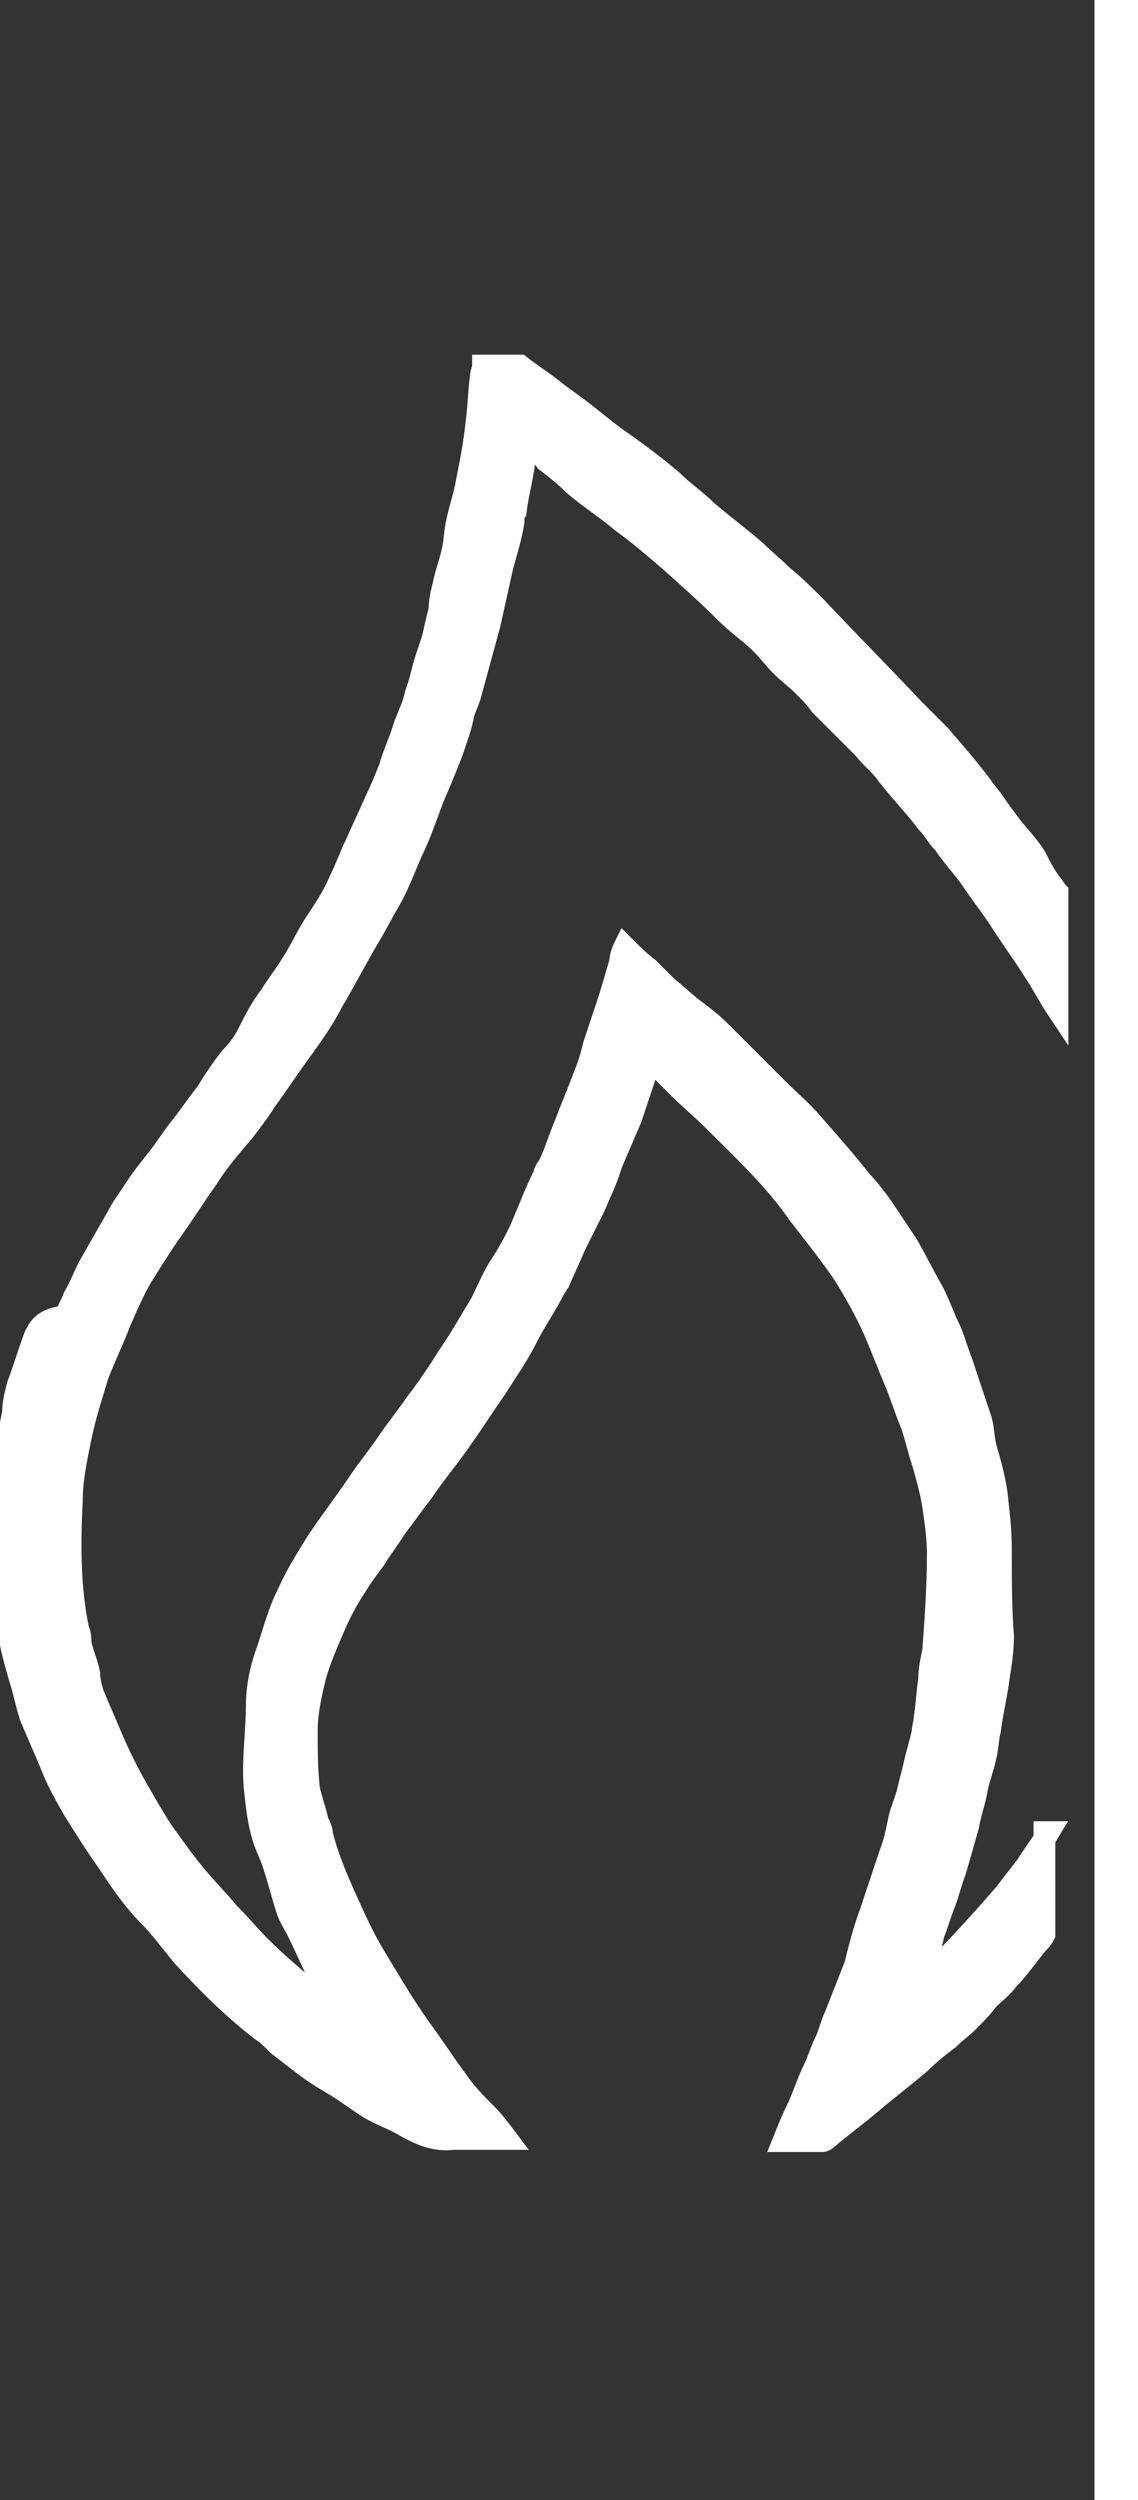
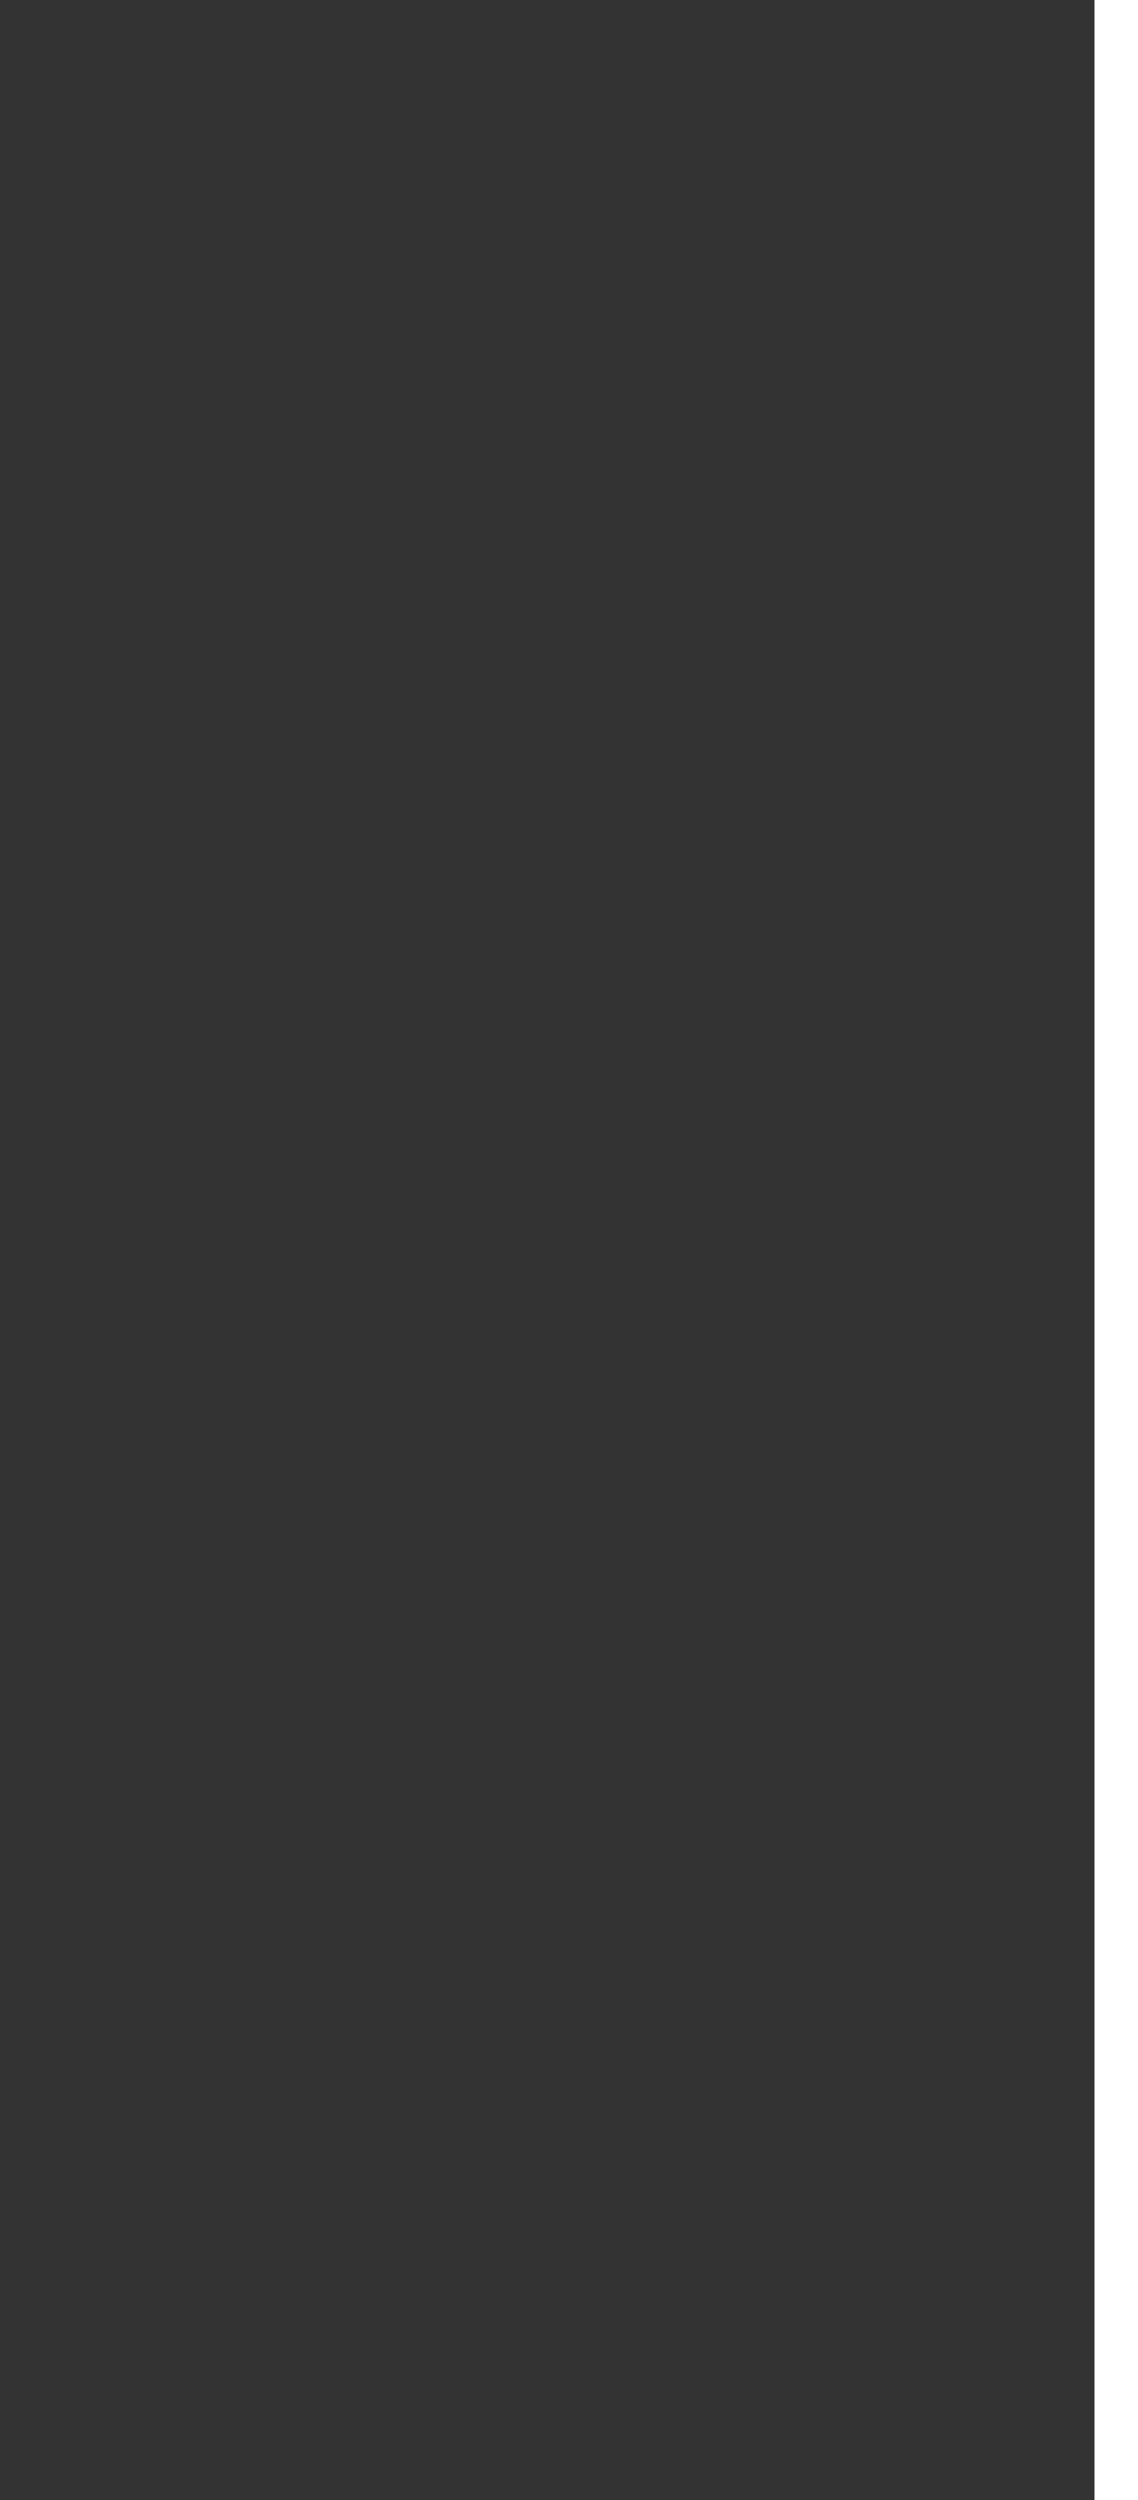
<svg xmlns="http://www.w3.org/2000/svg" version="1.1" id="Layer_1" x="0px" y="0px" viewBox="0 0 52.3 114.9" style="enable-background:new 0 0 52.3 114.9;" xml:space="preserve">
  <rect x="0" y="0" width="52.3" height="114.9" fill="#333333" stroke="none" />
  <style type="text/css">
	.st0{fill:#FFFFFF;stroke:#FFFFFF;stroke-width:2;stroke-miterlimit:10;}
	.st1{fill:#FFFFFF;stroke:#FFFFFF;stroke-miterlimit:10;}
</style>
  <g>
    <line class="st0" x1="51.3" y1="0" x2="51.3" y2="114.9" />
-     <path class="st1" d="M48.2,84.2c-0.3,0.5-0.7,1-1,1.5c-0.3,0.4-0.7,0.9-1,1.3c-1.2,1.4-2.5,2.8-3.8,4.1c0,0-0.1,0.1-0.1,0.1   c0,0-0.1,0-0.2,0.1c0.1-0.4,0.2-0.7,0.4-1c0.2-0.5,0.3-0.9,0.4-1.4c0.2-0.5,0.3-0.9,0.5-1.4c0.2-0.5,0.3-1,0.5-1.5   c0.2-0.7,0.4-1.4,0.6-2.1c0.1-0.6,0.3-1.1,0.4-1.7c0.1-0.5,0.3-1,0.4-1.5c0.1-0.4,0.1-0.8,0.2-1.2c0.1-0.8,0.3-1.6,0.4-2.4   c0.1-0.6,0.2-1.3,0.2-1.9C46,74,46,72.6,46,71.2c0-0.9-0.1-1.7-0.2-2.6c-0.1-0.7-0.3-1.4-0.5-2.1c-0.1-0.4-0.1-0.8-0.2-1.2   c-0.3-0.9-0.6-1.8-0.9-2.7c-0.2-0.5-0.3-0.9-0.5-1.4c-0.3-0.6-0.5-1.2-0.8-1.8c-0.4-0.7-0.8-1.5-1.2-2.2c-0.4-0.6-0.8-1.2-1.2-1.8   c-0.3-0.4-0.6-0.8-0.9-1.1c-0.7-0.9-1.5-1.8-2.2-2.6c-0.5-0.6-1.1-1.1-1.7-1.7c-0.9-0.9-1.7-1.7-2.6-2.6c-0.4-0.4-0.8-0.7-1.2-1   c-0.4-0.3-0.8-0.7-1.2-1c-0.3-0.3-0.6-0.6-0.9-0.9c-0.4-0.3-0.7-0.6-1.1-1c-0.1,0.2-0.2,0.5-0.2,0.7c-0.2,0.7-0.4,1.4-0.6,2   c-0.2,0.6-0.4,1.2-0.6,1.8c-0.1,0.4-0.2,0.8-0.4,1.3c-0.3,0.8-0.6,1.5-0.9,2.3c-0.3,0.7-0.5,1.4-0.8,2c-0.1,0.1-0.2,0.3-0.2,0.4   c-0.4,0.8-0.7,1.6-1,2.3c-0.3,0.7-0.7,1.4-1.1,2c-0.3,0.5-0.5,1-0.8,1.6c-0.3,0.5-0.6,1-0.9,1.5c-0.3,0.5-0.6,0.9-0.9,1.4   c-0.4,0.6-0.8,1.2-1.2,1.7c-0.4,0.6-0.9,1.2-1.3,1.8c-0.4,0.6-0.9,1.2-1.3,1.8c-0.6,0.9-1.3,1.8-1.9,2.7c-0.5,0.8-1,1.6-1.4,2.5   c-0.4,0.8-0.6,1.6-0.9,2.5c-0.3,0.8-0.5,1.7-0.5,2.6c0,1.2-0.2,2.5-0.1,3.7c0.1,1,0.2,2,0.6,2.9c0.4,0.9,0.6,1.9,0.9,2.8   c0.1,0.3,0.3,0.6,0.5,1c0.3,0.6,0.6,1.3,0.9,1.9c0.3,0.5,0.6,1,0.8,1.5c0,0.1,0.1,0.1,0.1,0.2c-0.3-0.2-0.6-0.5-0.9-0.7   c-0.1-0.1-0.3-0.2-0.4-0.3c-0.1,0-0.1-0.1-0.2-0.1c-0.7-0.6-1.4-1.2-2-1.8c-0.5-0.5-1-1.1-1.5-1.6c-0.5-0.6-1-1.1-1.5-1.7   c-0.5-0.6-1-1.3-1.5-2c-0.4-0.6-0.8-1.3-1.2-2c-0.4-0.7-0.8-1.5-1.1-2.2c-0.3-0.7-0.6-1.4-0.9-2.1c-0.1-0.3-0.2-0.7-0.2-1   c-0.1-0.5-0.3-0.9-0.4-1.4c0-0.2,0-0.4-0.1-0.6c-0.4-1.9-0.4-3.9-0.3-5.9c0-1,0.2-1.9,0.4-2.9c0.2-1,0.5-1.9,0.8-2.9   c0.3-0.8,0.7-1.6,1-2.4c0.3-0.7,0.6-1.4,1-2.1c0.5-0.8,1-1.6,1.5-2.3c0.5-0.7,1-1.5,1.5-2.2c0.5-0.8,1.1-1.5,1.7-2.2   c0.3-0.4,0.7-0.9,1-1.4c0.6-0.8,1.1-1.6,1.7-2.4c0.5-0.7,1-1.4,1.4-2.2c0.6-1,1.1-2,1.7-3c0.3-0.5,0.6-1.1,0.9-1.6   c0.4-0.7,0.7-1.5,1-2.2c0.4-0.8,0.7-1.7,1-2.5c0.3-0.7,0.6-1.4,0.9-2.2c0.2-0.6,0.4-1.1,0.5-1.7c0.1-0.3,0.2-0.5,0.3-0.8   c0.3-1.1,0.6-2.2,0.9-3.3c0.2-0.9,0.4-1.8,0.6-2.7c0.2-0.7,0.4-1.4,0.5-2c0-0.2,0-0.4,0.1-0.5c0.1-0.8,0.3-1.5,0.4-2.3   c0-0.2,0-0.4,0.1-0.7c0.4,0.2,0.7,0.4,0.9,0.7c0.4,0.3,0.9,0.7,1.3,1.1c0.7,0.6,1.5,1.1,2.2,1.7c0.7,0.5,1.4,1.1,2.1,1.7   c0.9,0.8,1.8,1.6,2.7,2.5c0.5,0.5,1.1,0.9,1.6,1.4c0.3,0.3,0.6,0.7,0.9,1c0.3,0.3,0.7,0.6,1,0.9c0.3,0.3,0.6,0.6,0.8,0.9   c0.4,0.4,0.8,0.8,1.2,1.2c0.3,0.3,0.5,0.5,0.8,0.8c0.3,0.4,0.7,0.7,1,1.1c0.6,0.8,1.3,1.5,1.9,2.3c0.3,0.3,0.5,0.7,0.8,1   c0.4,0.6,0.9,1.1,1.3,1.7c0.4,0.6,0.8,1.1,1.2,1.7c0.5,0.8,1.1,1.6,1.6,2.4c0.4,0.6,0.7,1.2,1.1,1.8v-5.4c-0.1-0.1-0.2-0.3-0.3-0.4   c-0.3-0.4-0.5-0.8-0.7-1.2c-0.3-0.5-0.7-0.9-1.1-1.4c-0.3-0.4-0.6-0.8-0.8-1.1c-0.2-0.3-0.4-0.5-0.6-0.8c-0.6-0.8-1.3-1.6-1.9-2.3   c-0.4-0.4-0.8-0.8-1.2-1.2c-1.5-1.6-3-3.1-4.5-4.7c-0.5-0.5-1-1-1.5-1.4c-0.4-0.4-0.9-0.8-1.3-1.2c-0.7-0.6-1.5-1.2-2.2-1.8   c-0.5-0.5-1.1-0.9-1.6-1.4c-0.7-0.6-1.5-1.2-2.2-1.7c-0.6-0.4-1.2-0.9-1.7-1.3c-0.5-0.4-1.1-0.8-1.6-1.2c-0.5-0.4-1-0.7-1.5-1.1   c-0.6,0-1.1,0-1.7,0c0,0.2-0.1,0.3-0.1,0.5c-0.1,0.7-0.1,1.4-0.2,2.1c-0.1,1-0.3,2-0.5,3c-0.1,0.5-0.3,1.1-0.4,1.6   c-0.1,0.4-0.1,0.9-0.2,1.3c-0.1,0.5-0.3,1-0.4,1.5c-0.1,0.4-0.2,0.8-0.2,1.2c-0.1,0.4-0.2,0.8-0.3,1.3c-0.1,0.3-0.2,0.6-0.3,0.9   c-0.2,0.6-0.3,1.2-0.5,1.7c-0.1,0.5-0.3,0.9-0.5,1.4c-0.2,0.7-0.5,1.3-0.7,2c-0.2,0.5-0.4,1-0.6,1.4c-0.3,0.7-0.6,1.3-0.9,2   c-0.3,0.6-0.5,1.2-0.8,1.8c-0.3,0.7-0.7,1.3-1.1,1.9c-0.4,0.6-0.7,1.3-1.1,1.9c-0.3,0.5-0.7,1-1,1.5c-0.4,0.5-0.7,1.1-1,1.7   c-0.2,0.4-0.5,0.8-0.8,1.1c-0.4,0.5-0.8,1.1-1.1,1.6c-0.4,0.5-0.8,1.1-1.2,1.6c-0.4,0.5-0.7,1-1.1,1.5c-0.4,0.5-0.8,1-1.1,1.5   c-0.2,0.3-0.5,0.7-0.7,1.1c-0.4,0.7-0.8,1.4-1.2,2.1c-0.3,0.5-0.5,1.1-0.8,1.6c-0.1,0.3-0.3,0.6-0.4,0.9C2,60.6,1.8,61,1.6,61.4   c-0.3,0.8-0.5,1.5-0.8,2.3c-0.1,0.4-0.2,0.8-0.2,1.2c-0.1,0.6-0.3,1.3-0.4,1.9c-0.1,0.5-0.1,1-0.2,1.5C0,68.6,0,68.8,0,69   c0,1.1,0,2.1,0,3.2c0.1,0.6,0.1,1.1,0.2,1.7c0,0.4,0.1,0.8,0.2,1.1c0.1,0.7,0.3,1.4,0.5,2.1c0.2,0.6,0.3,1.2,0.5,1.8   c0.3,0.7,0.6,1.4,0.9,2.1c0.3,0.8,0.7,1.5,1.1,2.2c0.5,0.8,1,1.6,1.5,2.3c0.6,0.9,1.2,1.8,1.9,2.5c0.6,0.6,1.1,1.3,1.6,1.9   c1.1,1.2,2.3,2.4,3.6,3.4c0.3,0.2,0.5,0.4,0.8,0.7c0.4,0.3,0.9,0.7,1.3,1c0.4,0.3,0.9,0.6,1.4,0.9c0.5,0.3,1,0.7,1.5,1   c0.5,0.3,1.1,0.5,1.6,0.8c0.7,0.4,1.4,0.7,2.2,0.6c0.7,0,1.4,0,2.1,0c0.1,0,0.2,0,0.4,0c-0.3-0.4-0.6-0.8-0.9-1.1   c-0.5-0.5-1-1-1.4-1.6c-0.6-0.8-1.1-1.6-1.7-2.4c-0.7-1-1.3-2-1.9-3c-0.5-0.8-0.9-1.6-1.3-2.5c-0.5-1.1-1-2.2-1.3-3.4   c0-0.2-0.1-0.4-0.2-0.6c-0.1-0.5-0.3-1-0.4-1.5c-0.1-0.9-0.1-1.8-0.1-2.7c0-0.8,0.2-1.7,0.4-2.5c0.2-0.7,0.5-1.4,0.8-2.1   c0.3-0.7,0.6-1.3,1-1.9c0.3-0.5,0.6-0.9,0.9-1.3c0.3-0.5,0.7-1,1-1.5c0.4-0.5,0.8-1.1,1.2-1.6c0.6-0.9,1.3-1.7,1.9-2.6   c0.5-0.7,1-1.5,1.5-2.2c0.5-0.8,1-1.5,1.4-2.3c0.4-0.8,0.9-1.5,1.3-2.3c0.1-0.1,0.1-0.2,0.2-0.3c0.2-0.5,0.5-1.1,0.7-1.6   c0.3-0.6,0.6-1.2,0.9-1.8c0.3-0.7,0.6-1.3,0.8-2c0.3-0.7,0.6-1.4,0.9-2.1c0.3-0.9,0.6-1.8,0.9-2.7c0.1,0.1,0.2,0.2,0.3,0.3   c0.3,0.3,0.7,0.7,1,1c0.5,0.5,1.1,1,1.6,1.5c1.4,1.4,2.8,2.7,3.9,4.3c0.7,0.9,1.5,1.9,2.1,2.8c0.5,0.8,1,1.7,1.4,2.6   c0.3,0.7,0.6,1.5,0.9,2.2c0.3,0.7,0.5,1.4,0.8,2.1c0.2,0.6,0.3,1.1,0.5,1.7c0.2,0.7,0.4,1.4,0.5,2.1c0.1,0.7,0.2,1.4,0.2,2.1   c0,1.5-0.1,2.9-0.2,4.3c0,0,0,0.1,0,0.1c-0.1,0.5-0.2,0.9-0.2,1.4c-0.1,0.6-0.1,1.1-0.2,1.7c0,0.2-0.1,0.5-0.1,0.7   c-0.1,0.5-0.3,1.1-0.4,1.6c-0.1,0.4-0.2,0.8-0.3,1.2c-0.1,0.4-0.3,0.8-0.4,1.3c-0.1,0.5-0.2,1-0.4,1.5c-0.3,0.9-0.6,1.8-0.9,2.7   c-0.3,0.8-0.5,1.6-0.7,2.4c-0.3,0.8-0.6,1.5-0.9,2.3c-0.2,0.4-0.3,0.9-0.5,1.3c-0.2,0.4-0.3,0.8-0.5,1.2c-0.3,0.6-0.5,1.3-0.8,1.9   c-0.2,0.4-0.4,0.9-0.6,1.4c0.7,0,1.3,0,1.8,0c0.1,0,0.2-0.1,0.2-0.1c0.7-0.6,1.4-1.1,2.1-1.7c0.7-0.6,1.5-1.2,2.2-1.8   c0.4-0.4,0.9-0.8,1.3-1.1c0.3-0.3,0.6-0.5,0.9-0.8c0.3-0.3,0.6-0.6,0.9-1c0.3-0.3,0.7-0.6,0.9-0.9c0.5-0.5,0.9-1.1,1.4-1.7   c0.1-0.1,0.2-0.2,0.3-0.4V84.2z" />
  </g>
</svg>